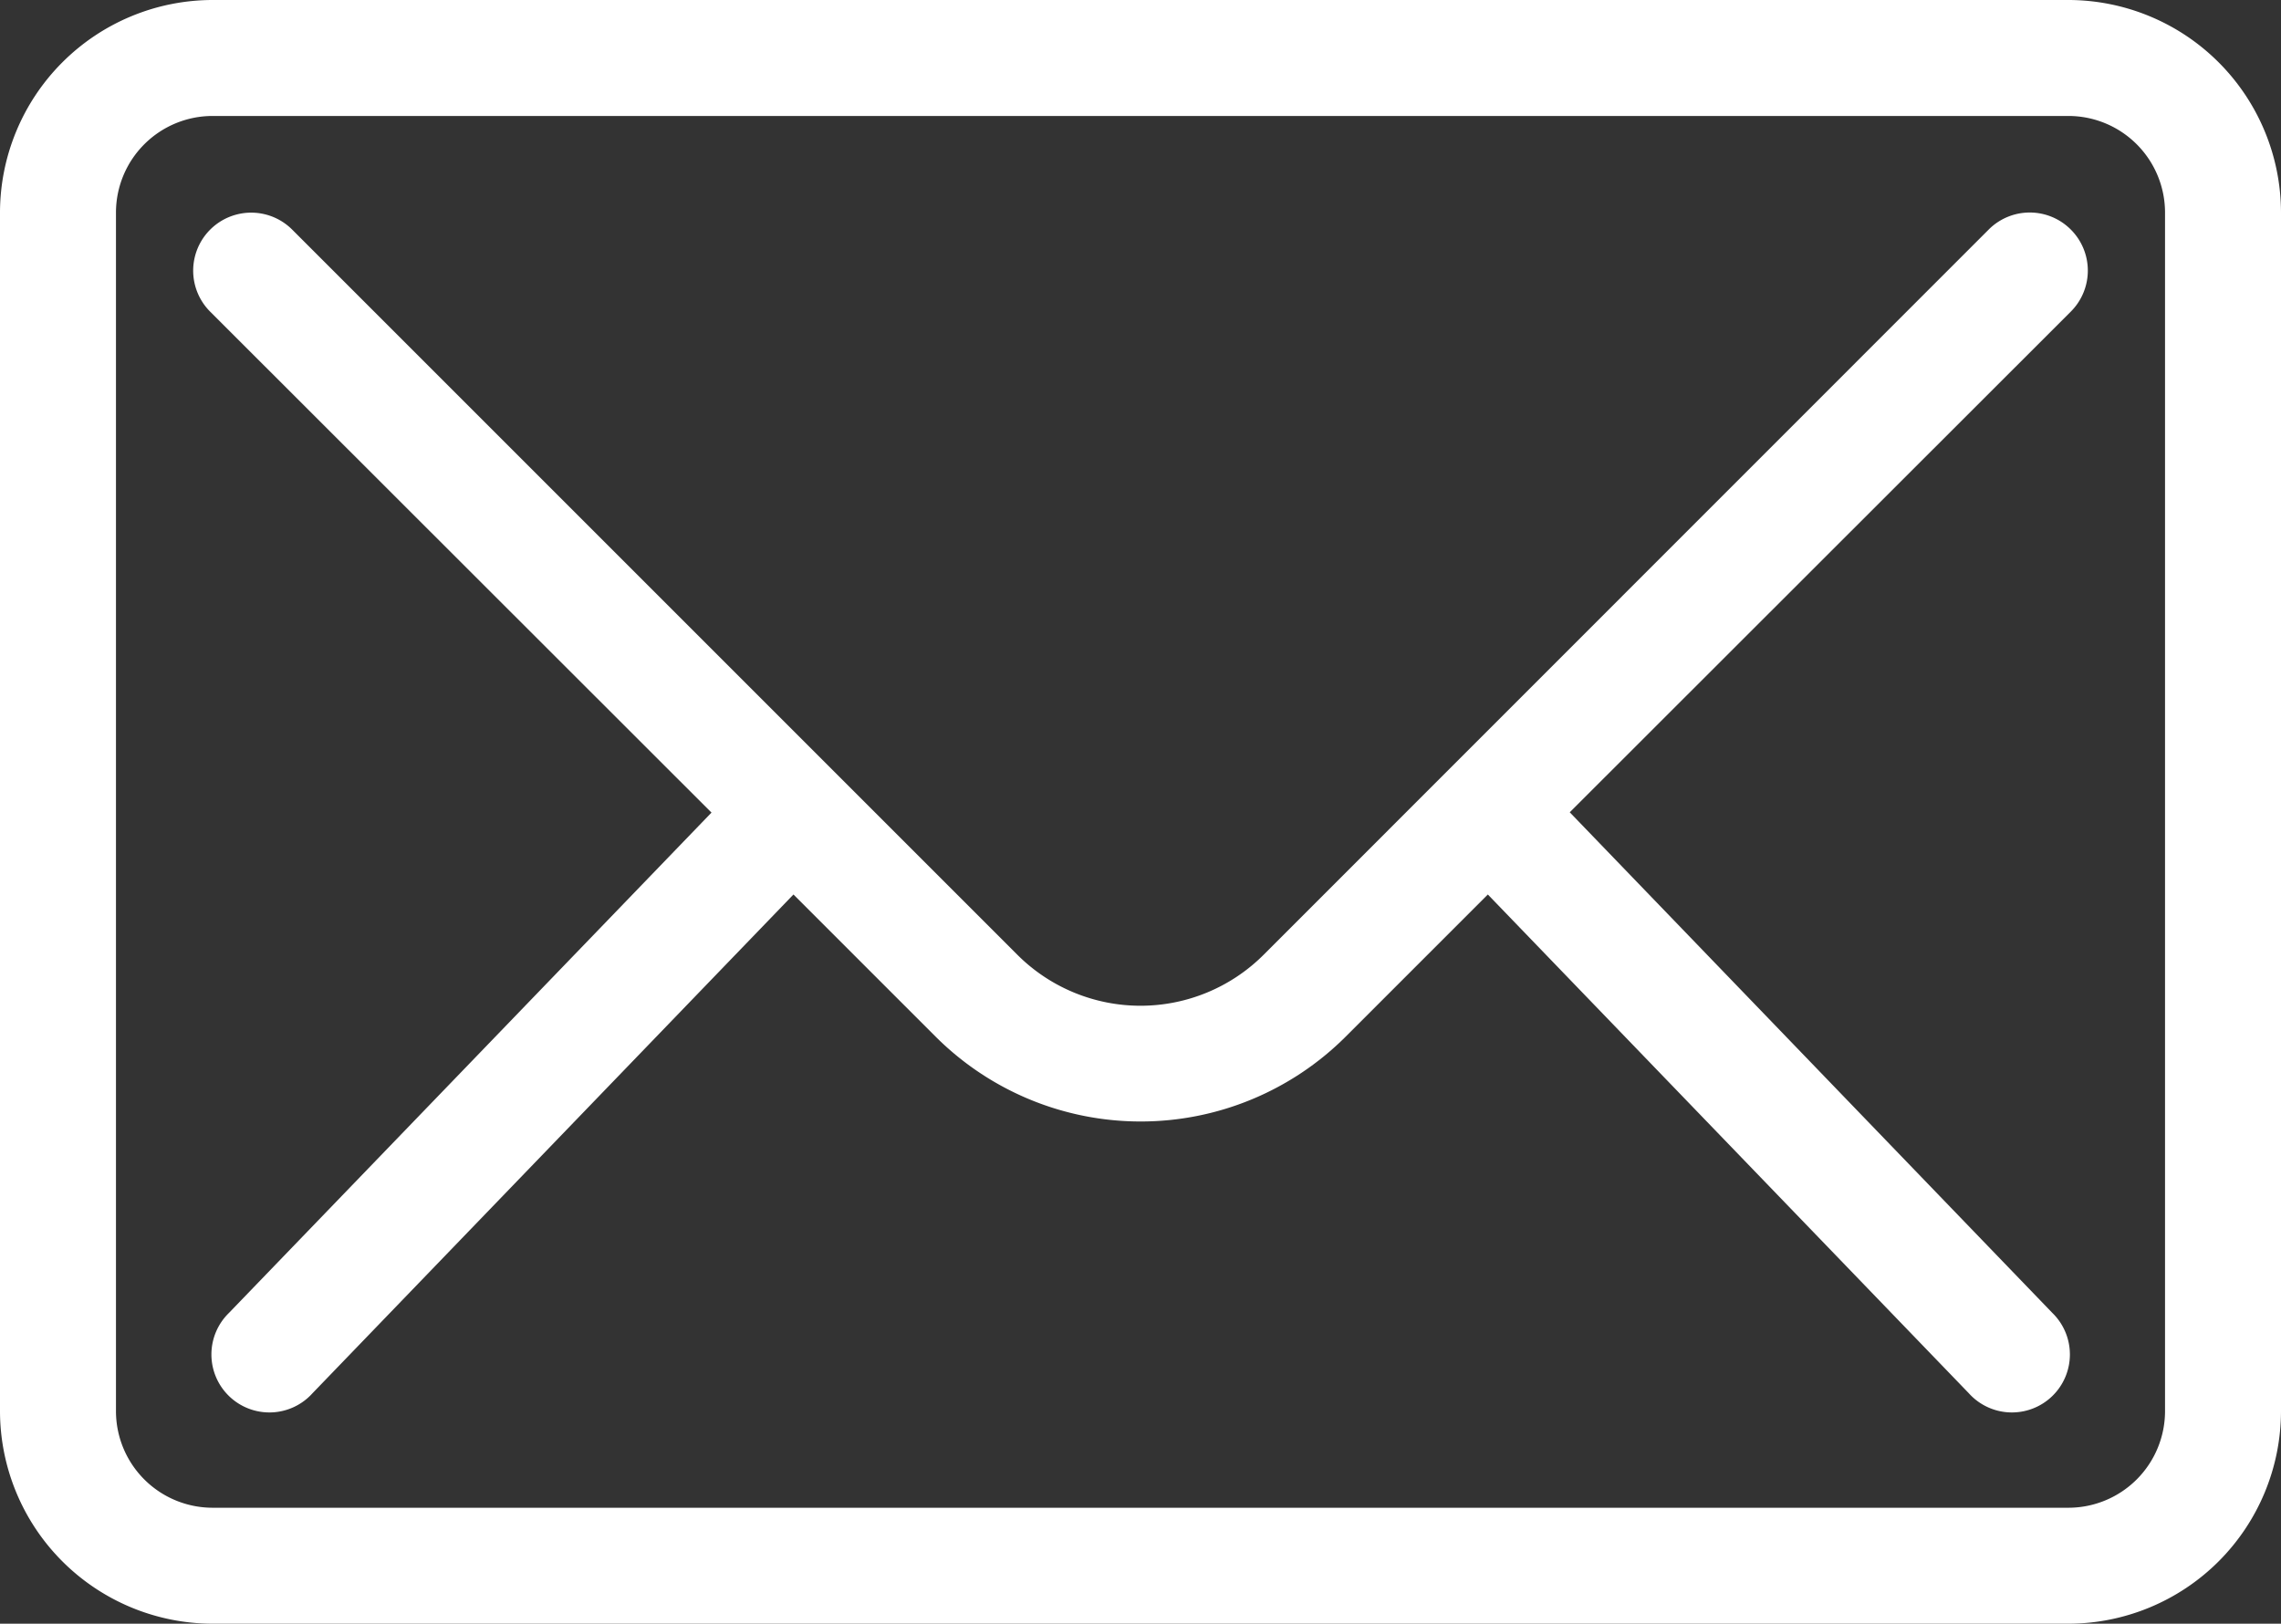
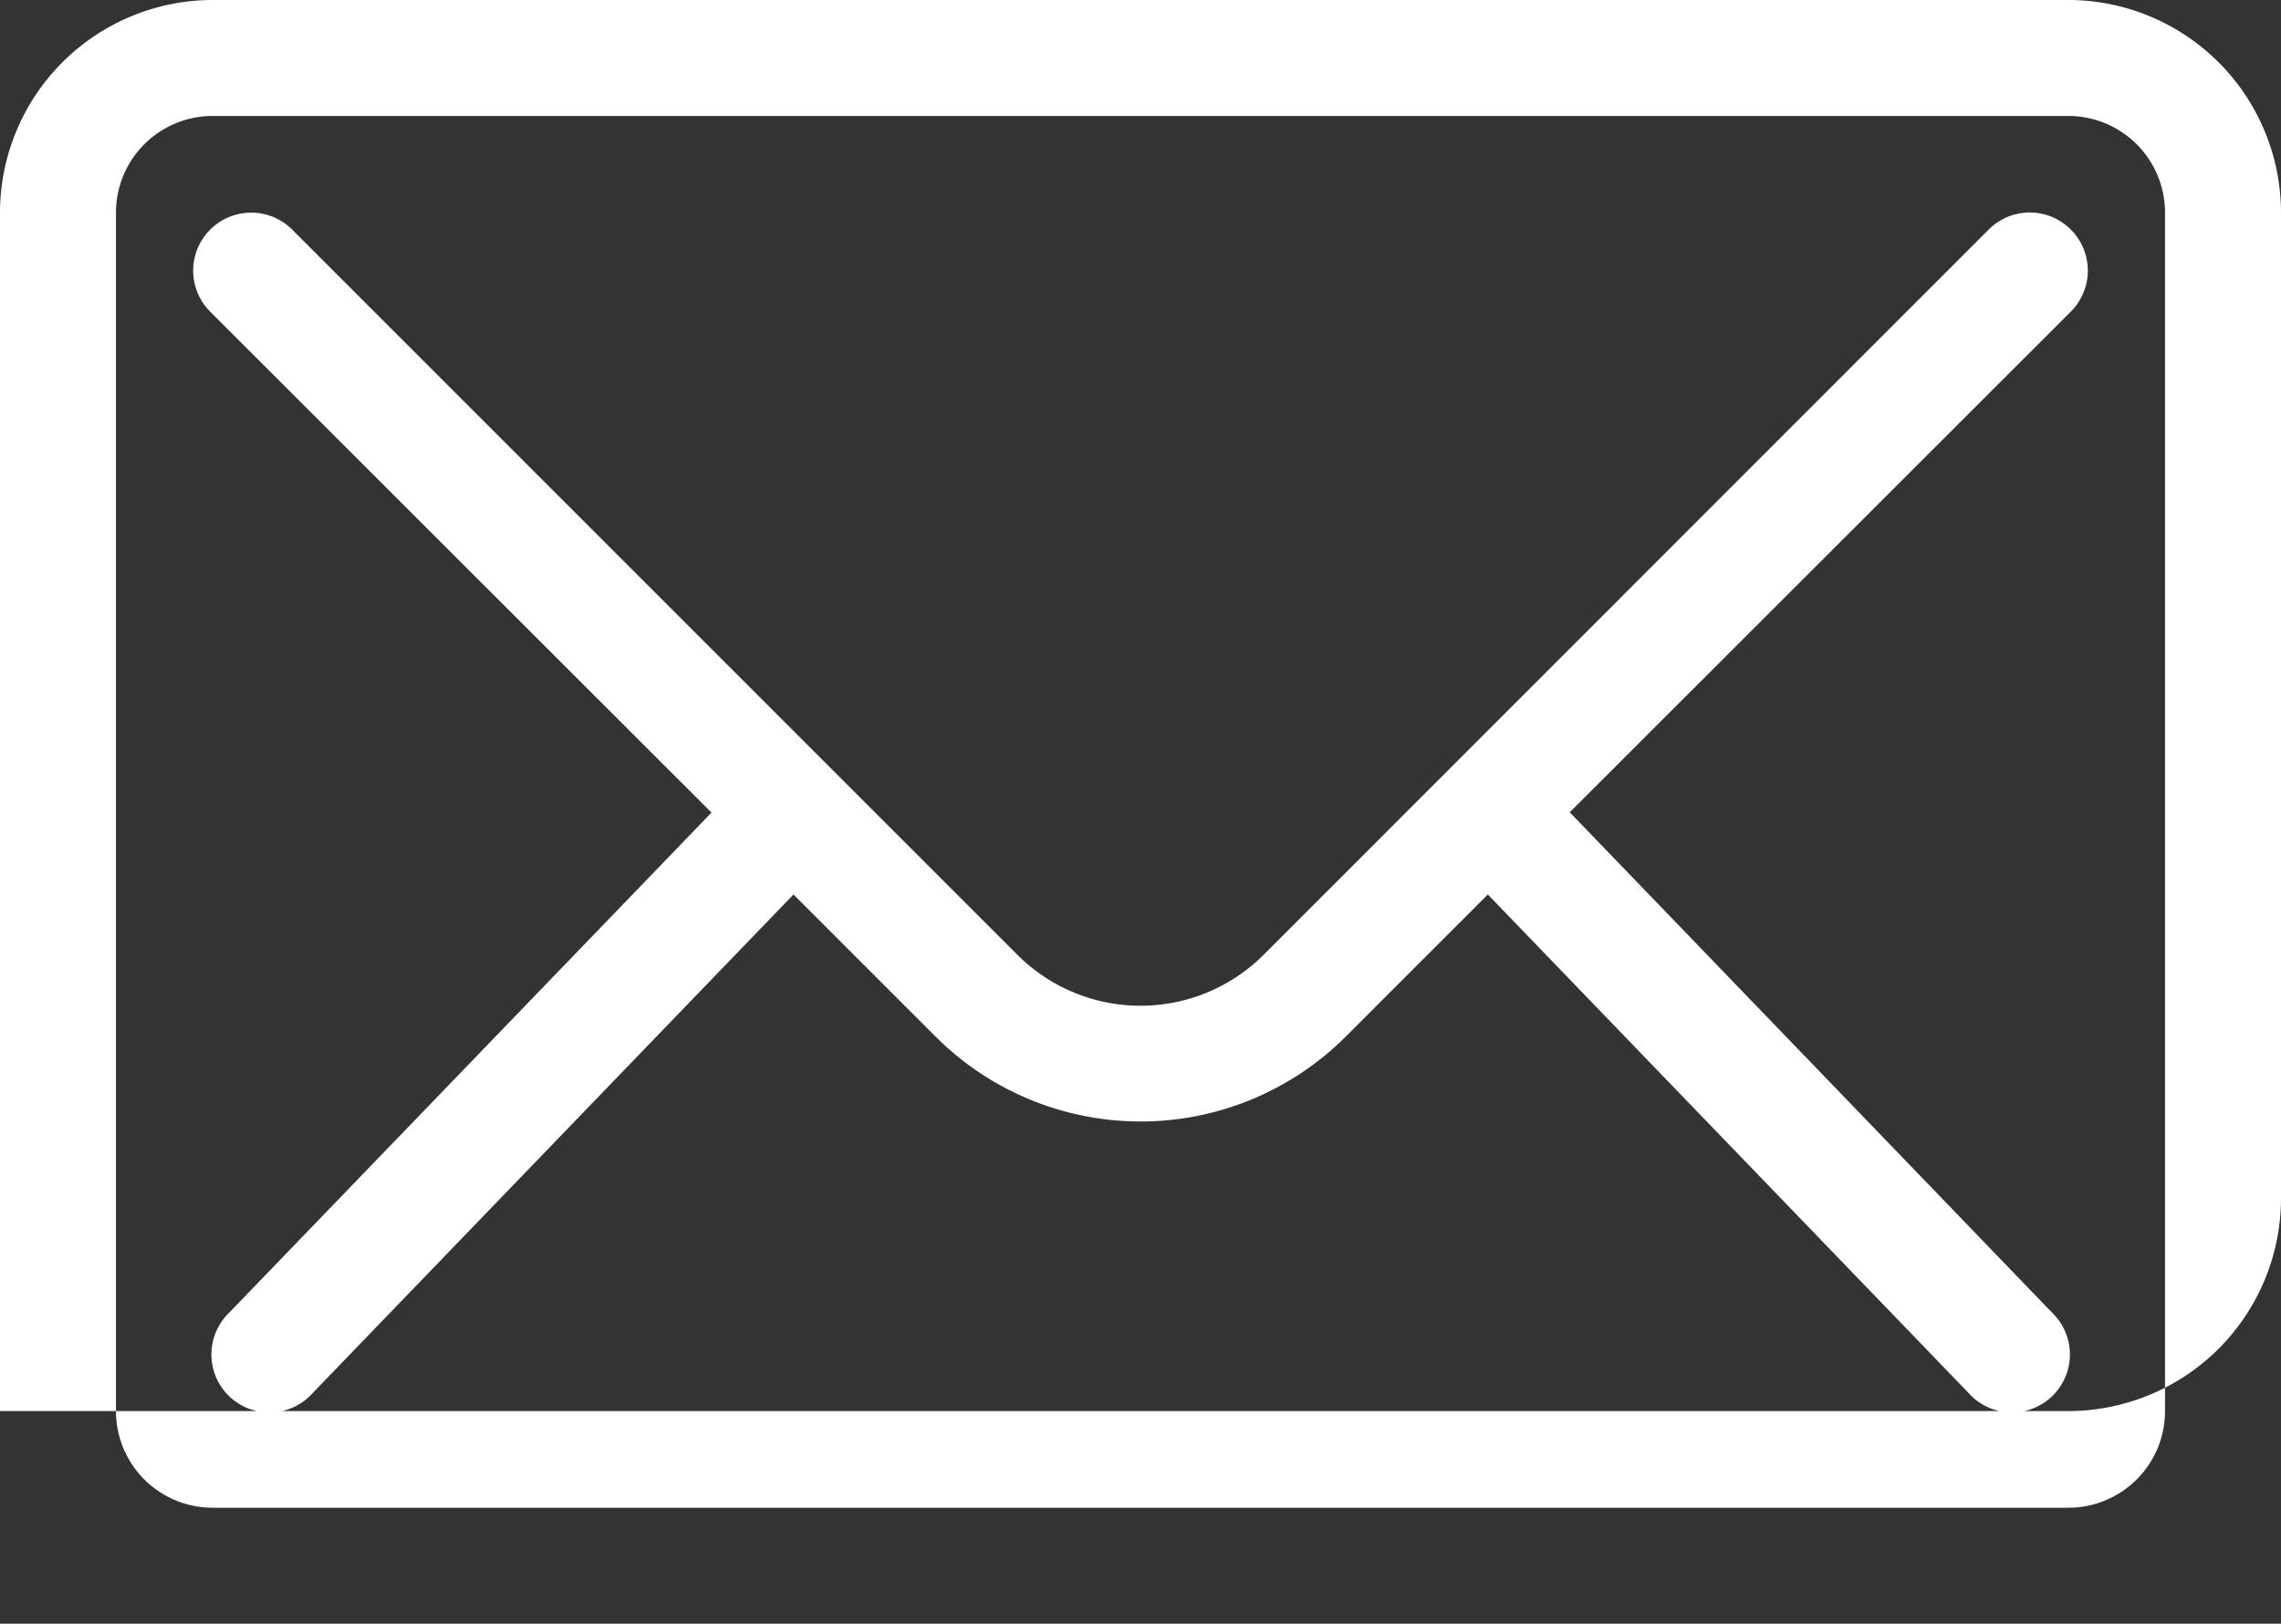
<svg xmlns="http://www.w3.org/2000/svg" id="Group_10027" data-name="Group 10027" width="36.9" height="26.268" viewBox="0 0 36.9 26.268">
  <rect x="0" y="0" width="36.9" height="26.268" fill="#333333" stroke="none" />
-   <path id="Path_45811" data-name="Path 45811" d="M35.96,11H5.94A3.444,3.444,0,0,0,2.5,14.44V33.828a3.444,3.444,0,0,0,3.44,3.44H35.96a3.444,3.444,0,0,0,3.44-3.44V14.44A3.444,3.444,0,0,0,35.96,11Zm1.564,22.828a1.564,1.564,0,0,1-1.564,1.564H5.94a1.564,1.564,0,0,1-1.564-1.564V14.44A1.564,1.564,0,0,1,5.94,12.876H35.96a1.564,1.564,0,0,1,1.564,1.564ZM36,14.714a.938.938,0,0,1,0,1.327l-8.106,8.1L35.7,32.239a.938.938,0,1,1-1.351,1.3l-7.78-8.068-2.3,2.3a4.694,4.694,0,0,1-6.633,0l-2.3-2.3-7.78,8.068a.938.938,0,1,1-1.351-1.3l7.805-8.093L5.9,16.042a.938.938,0,0,1,1.327-1.327L18.96,26.448a2.818,2.818,0,0,0,3.98,0L34.671,14.714A.938.938,0,0,1,36,14.714Z" transform="translate(-2.5 -11)" fill="#fff" />
+   <path id="Path_45811" data-name="Path 45811" d="M35.96,11H5.94A3.444,3.444,0,0,0,2.5,14.44V33.828H35.96a3.444,3.444,0,0,0,3.44-3.44V14.44A3.444,3.444,0,0,0,35.96,11Zm1.564,22.828a1.564,1.564,0,0,1-1.564,1.564H5.94a1.564,1.564,0,0,1-1.564-1.564V14.44A1.564,1.564,0,0,1,5.94,12.876H35.96a1.564,1.564,0,0,1,1.564,1.564ZM36,14.714a.938.938,0,0,1,0,1.327l-8.106,8.1L35.7,32.239a.938.938,0,1,1-1.351,1.3l-7.78-8.068-2.3,2.3a4.694,4.694,0,0,1-6.633,0l-2.3-2.3-7.78,8.068a.938.938,0,1,1-1.351-1.3l7.805-8.093L5.9,16.042a.938.938,0,0,1,1.327-1.327L18.96,26.448a2.818,2.818,0,0,0,3.98,0L34.671,14.714A.938.938,0,0,1,36,14.714Z" transform="translate(-2.5 -11)" fill="#fff" />
</svg>